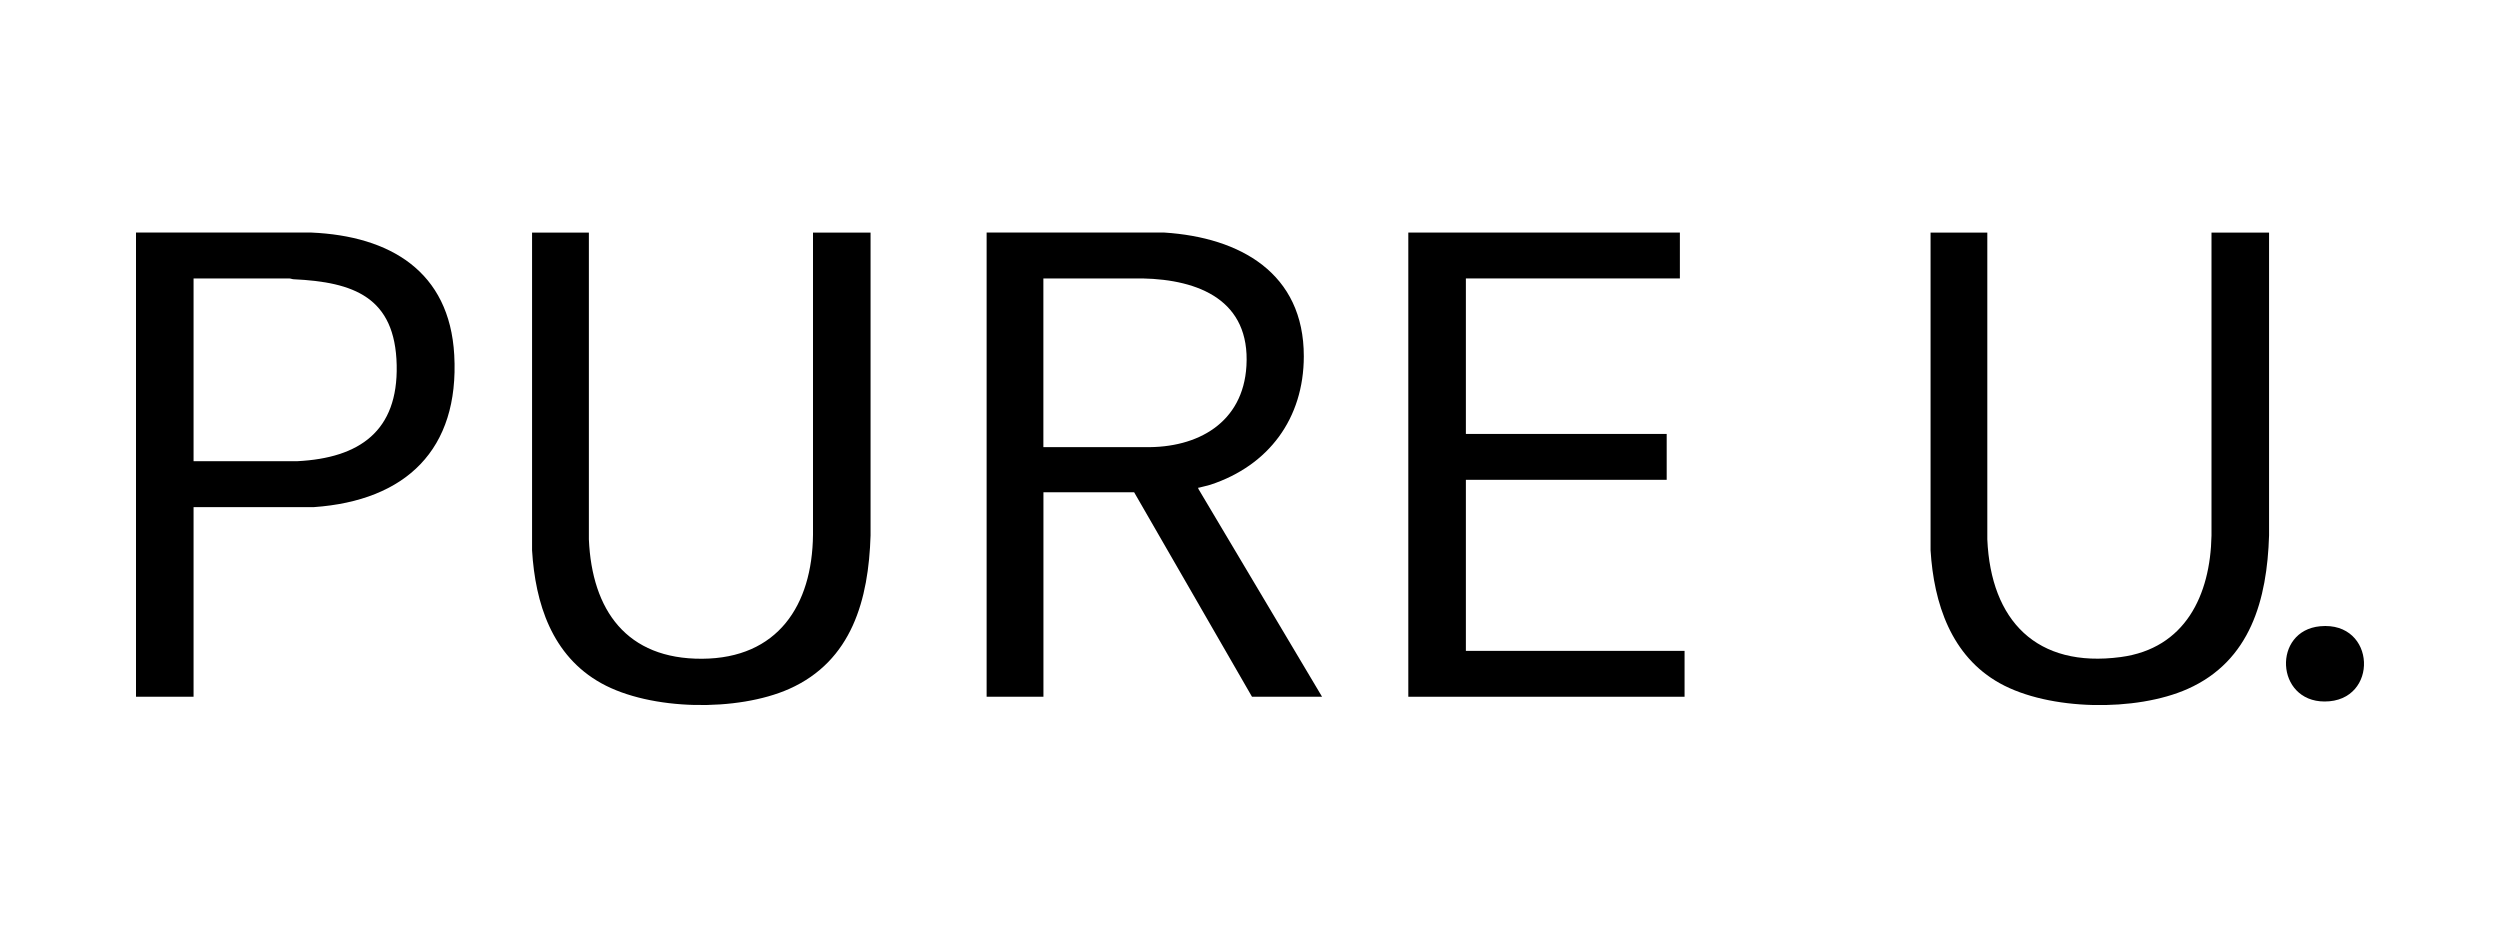
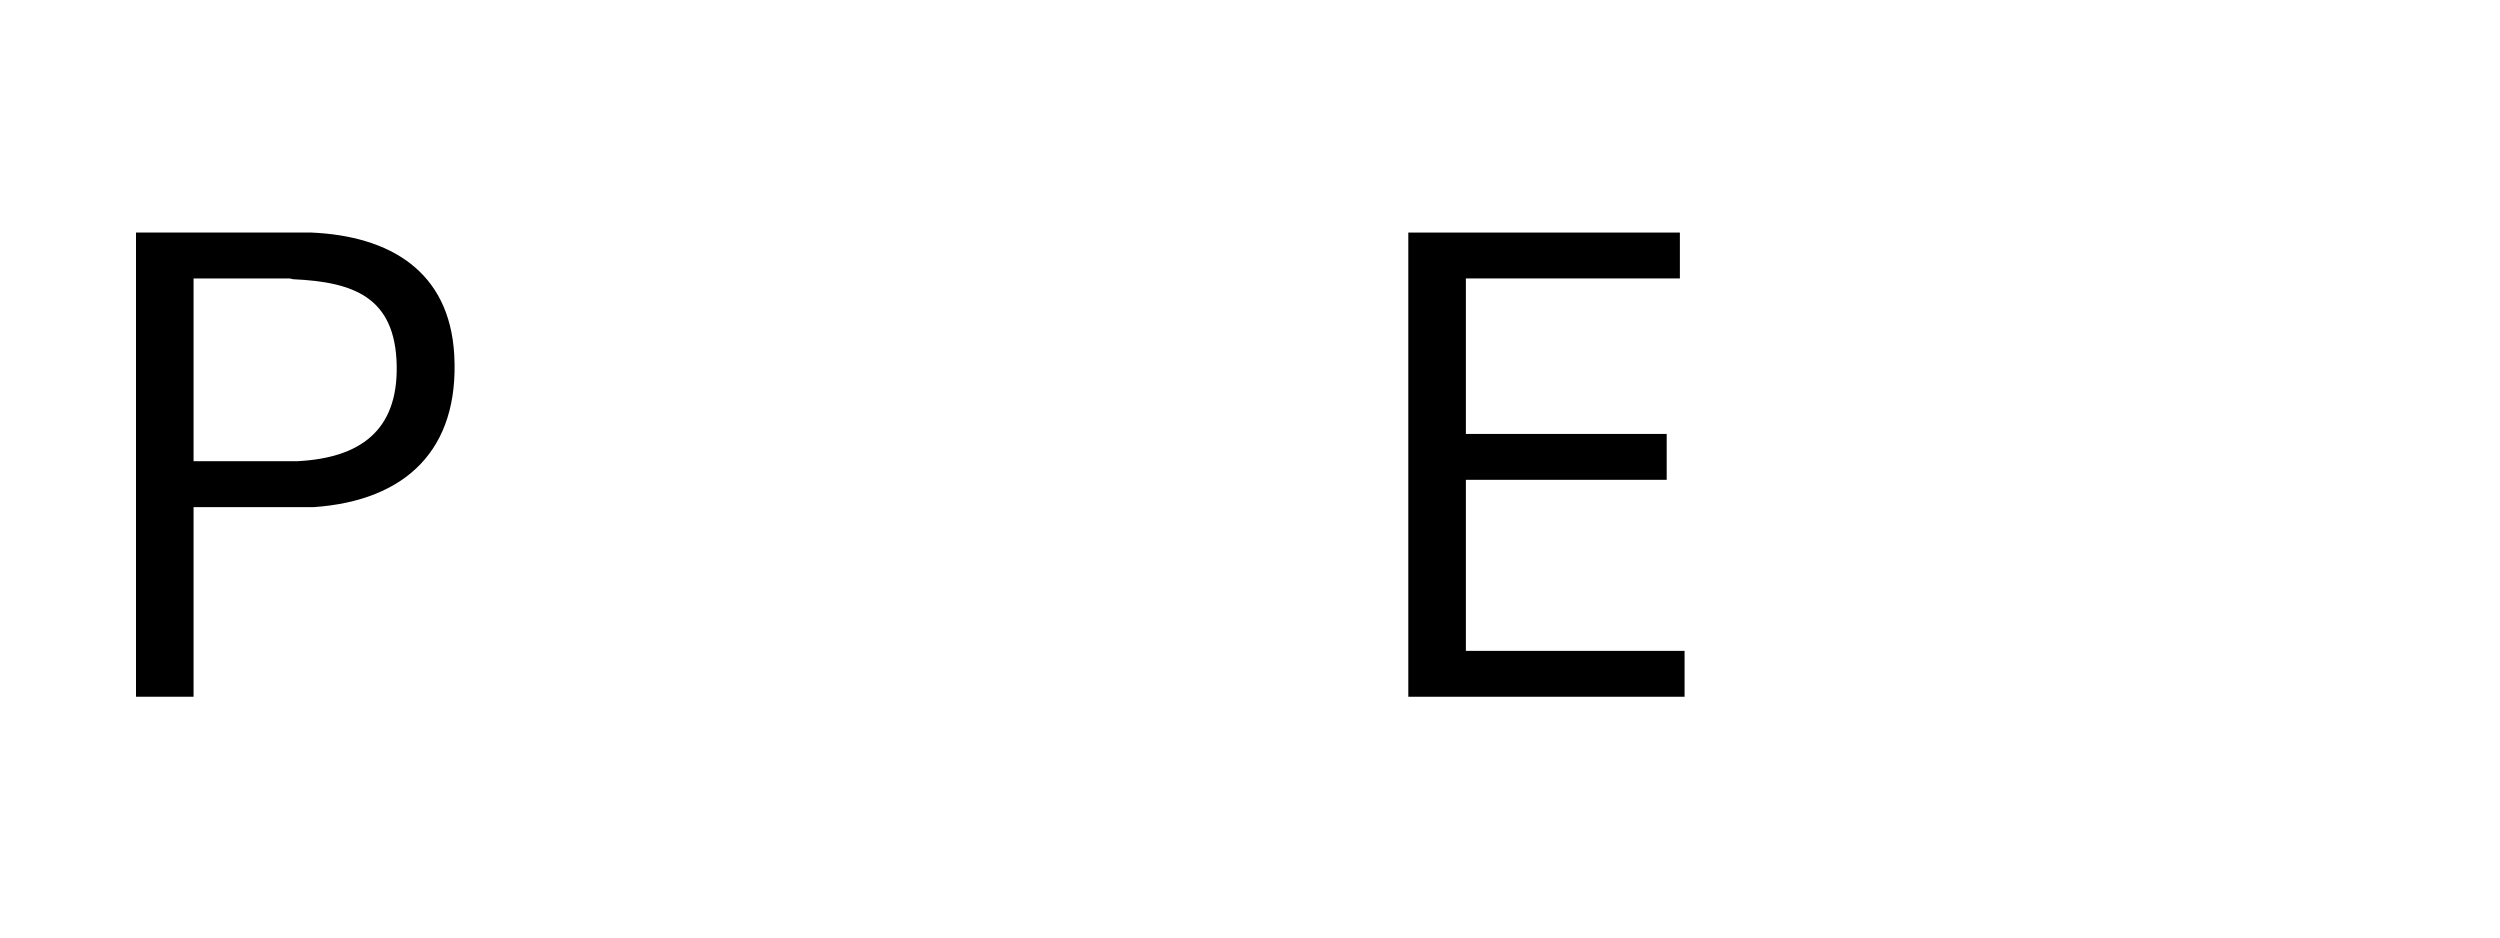
<svg xmlns="http://www.w3.org/2000/svg" id="Layer_1" data-name="Layer 1" viewBox="0 0 400 150">
-   <path d="M157.85,37.21h28.46c12.08.78,22.32,6.46,22.3,19.82-.02,9.91-5.59,17.44-14.92,20.52-.58.19-1.21.29-1.78.46-.14.04-.22-.09-.18.19l19.8,33.28h-11.21l-18.86-32.72h-14.51v32.72h-9.09V37.21ZM166.94,71.54h16.25c8.45.16,15.71-3.9,16.24-13,.61-10.47-7.56-13.8-16.62-13.99h-15.87s0,27,0,27Z" />
-   <path d="M94.22,37.21v49.09c.49,11.35,6.04,19.17,18.12,19.1s17.62-8.52,17.74-19.84v-48.34s9.21,0,9.21,0v48.46c-.32,10.22-2.96,20.07-13.03,24.55-8.23,3.65-22.13,3.49-30.05-.91s-10.57-12.8-11.08-21.27v-50.83h9.09Z" />
-   <path d="M317.97,37.21v49.09c.56,13,7.88,20.62,21.34,18.83,10.31-1.37,14.35-9.88,14.53-19.45v-48.46s9.21,0,9.21,0v48.46c-.32,10.22-2.96,20.07-13.03,24.55-8.23,3.66-22.13,3.5-30.05-.91-7.79-4.33-10.56-12.8-11.08-21.27v-50.83h9.09Z" />
  <path d="M30.97,81.12v30.36h-9.21V37.21h28.08c12.51.55,22.1,6.16,22.84,19.6.83,15.14-7.76,23.3-22.47,24.33h-19.24ZM30.97,44.55v29.24h16.62c9.93-.51,16.11-4.81,15.88-15.37-.24-10.89-6.88-13.29-16.5-13.74-.25-.01-.49-.14-.74-.13h-15.26Z" />
  <polygon points="268.78 37.21 268.78 44.55 234.54 44.55 234.54 69.43 266.67 69.43 266.67 76.77 234.54 76.77 234.54 104.14 269.53 104.14 269.53 111.48 225.33 111.48 225.33 37.21 268.78 37.21" />
-   <path d="M371.23,100.2c9-.84,9.44,12.05.71,12.04-7.87,0-8.36-11.33-.71-12.04Z" />
</svg>